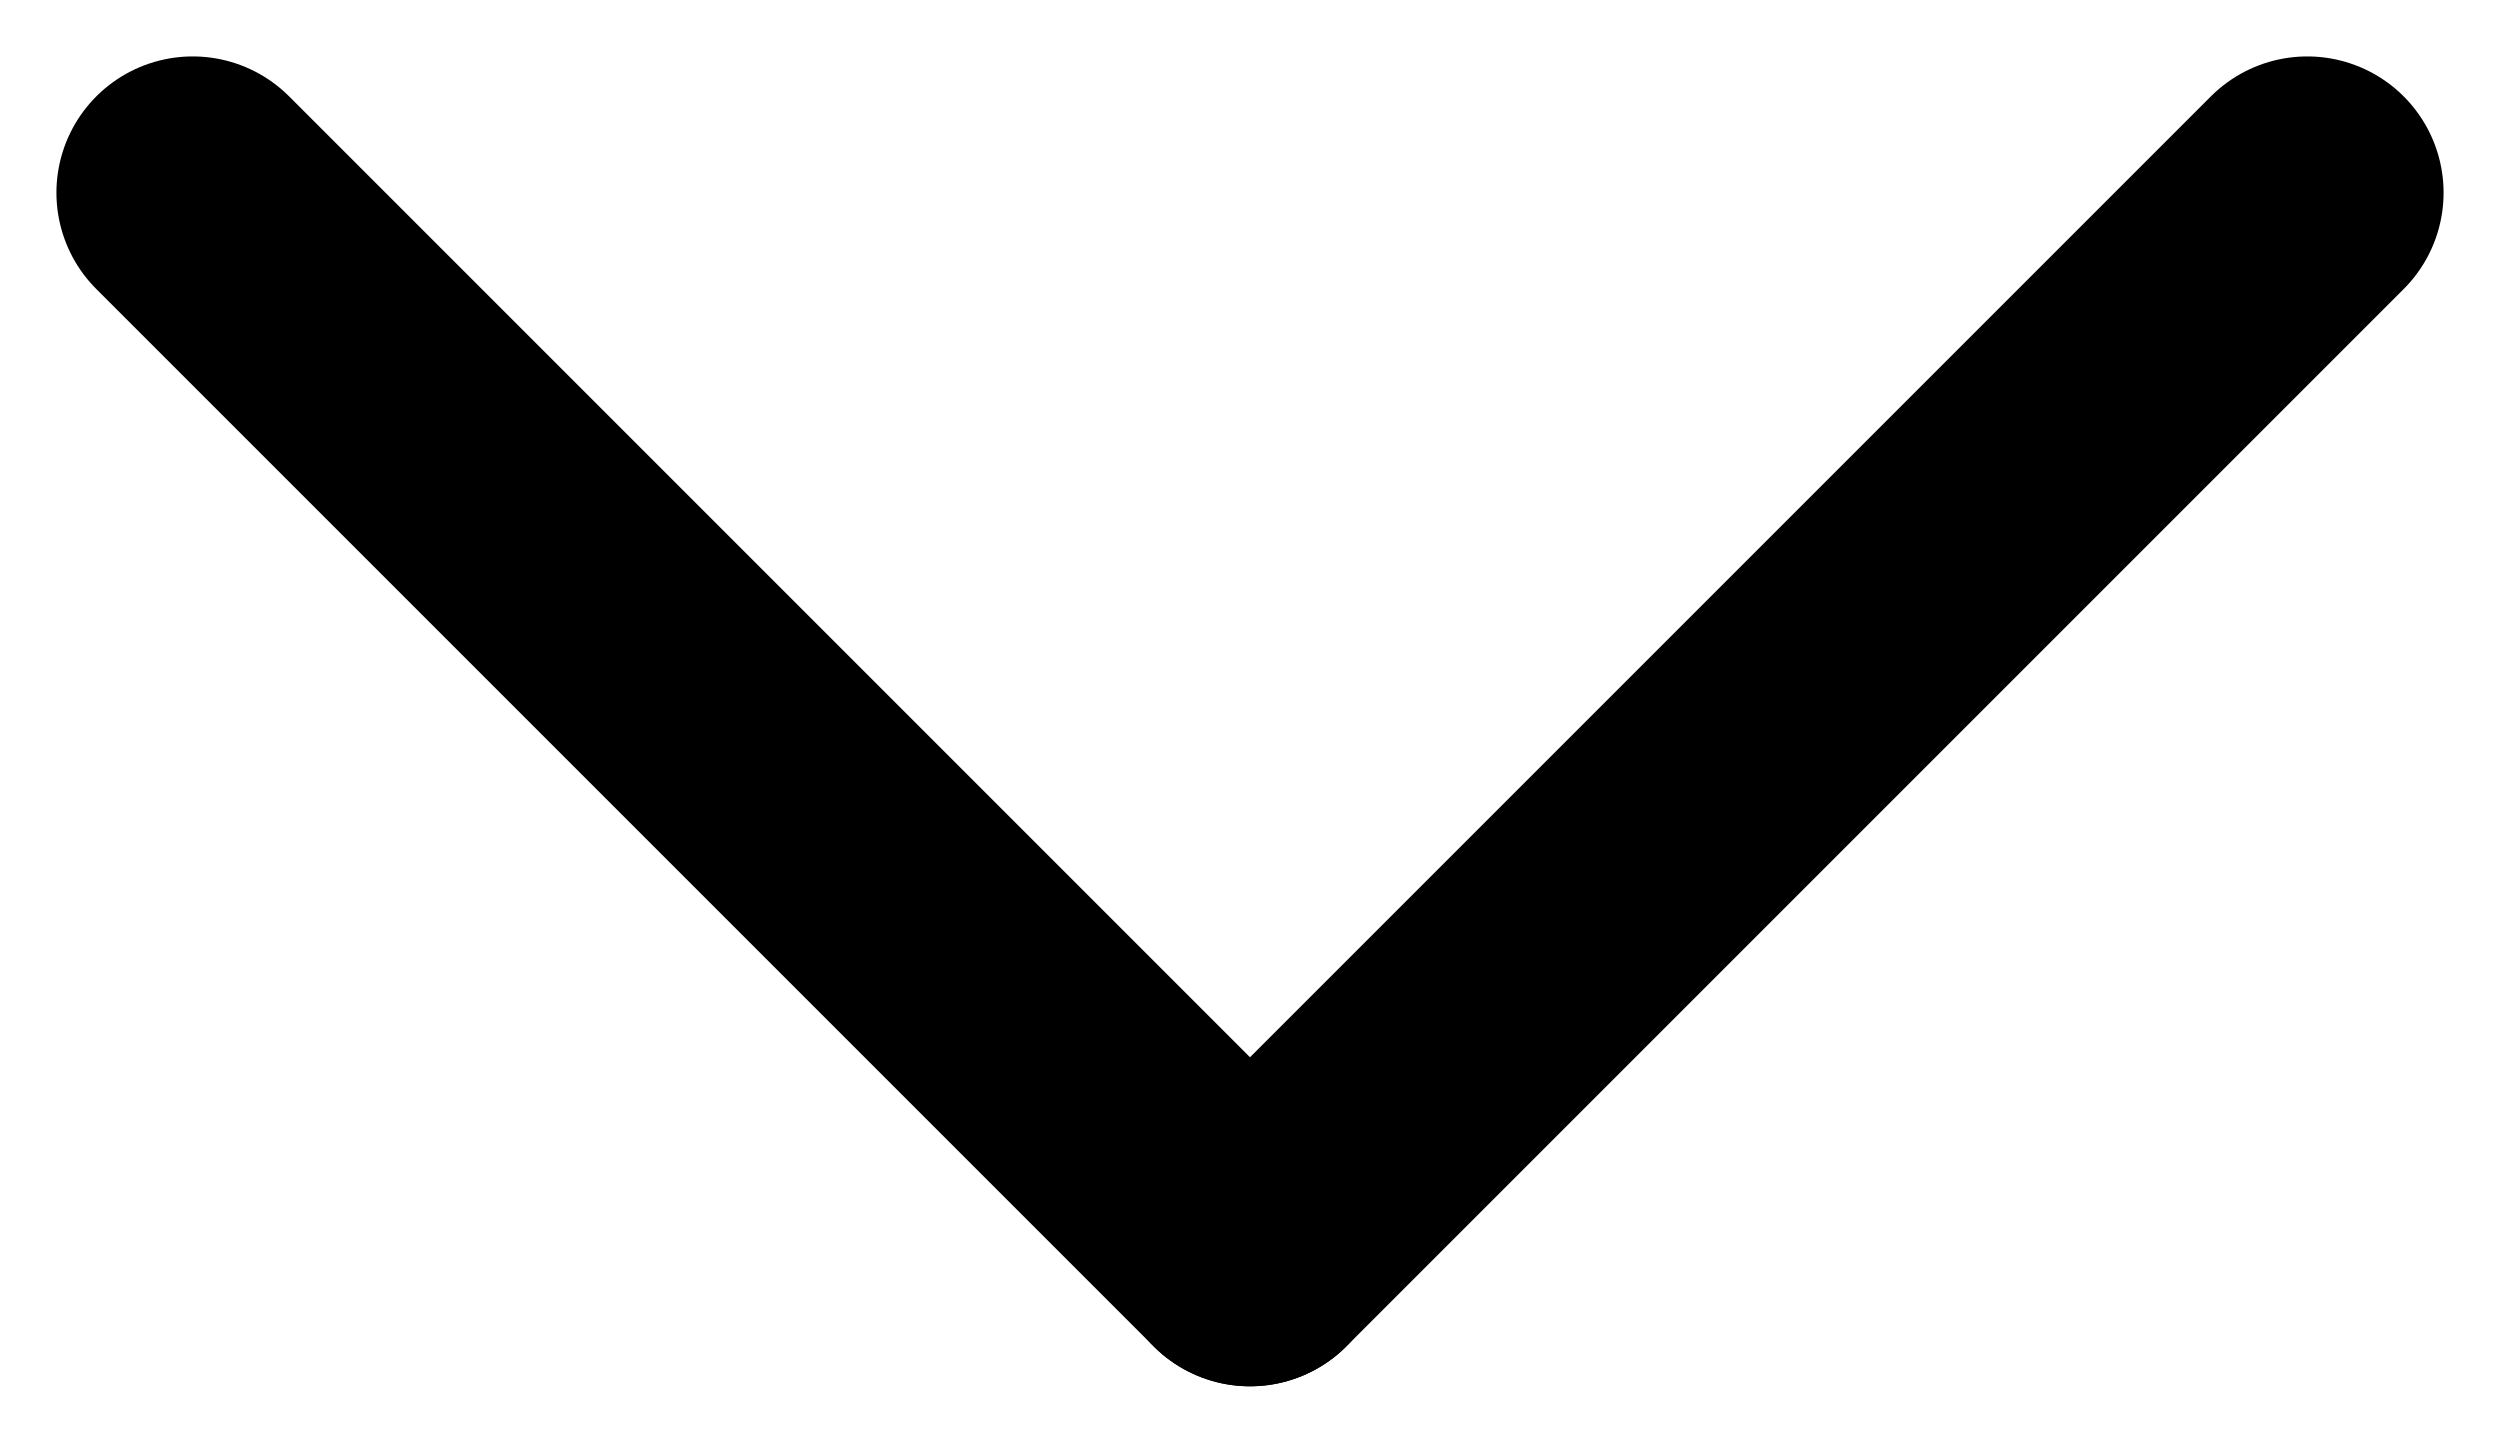
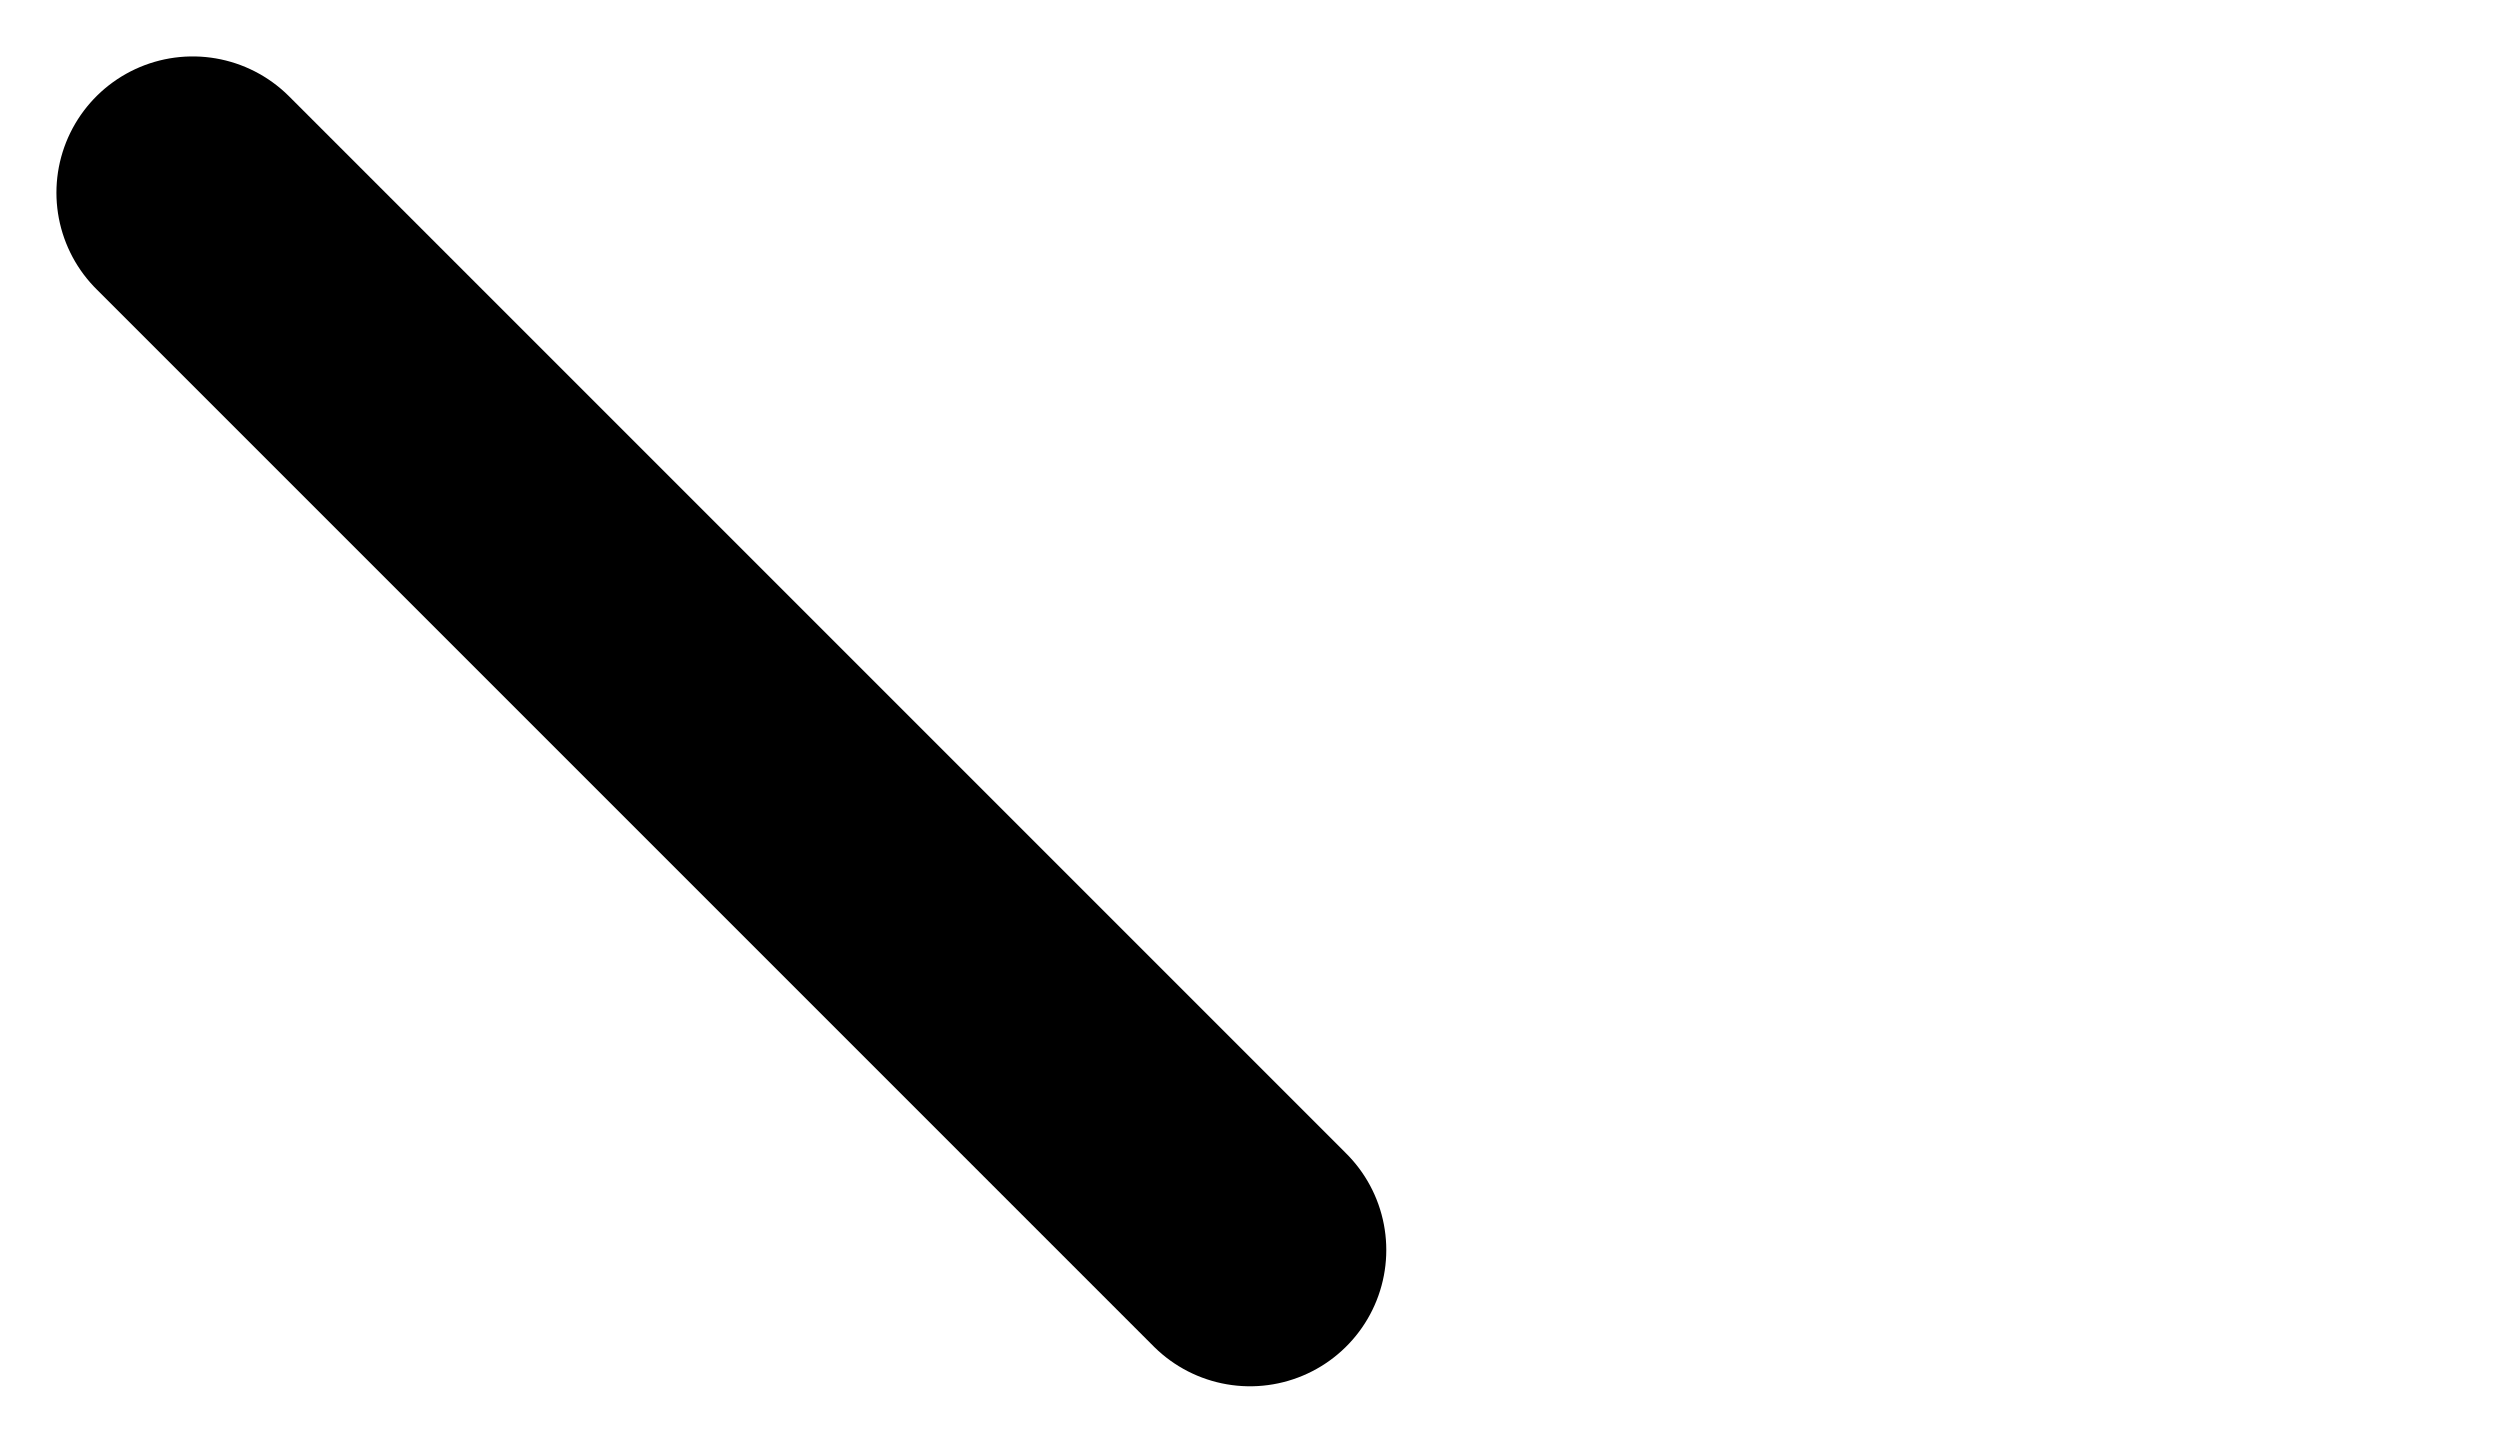
<svg xmlns="http://www.w3.org/2000/svg" width="9.172" height="5.293" viewBox="0 0 9.172 5.293">
  <g id="fleche" transform="translate(-1031.793 -95.793)">
    <line id="Ligne_34" data-name="Ligne 34" x2="3.879" y2="3.879" transform="translate(1032.5 96.5)" fill="none" stroke="#000" stroke-linecap="round" stroke-width="1" />
-     <line id="Ligne_35" data-name="Ligne 35" x1="3.879" y2="3.879" transform="translate(1036.379 96.5)" fill="none" stroke="#000" stroke-linecap="round" stroke-width="1" />
  </g>
</svg>